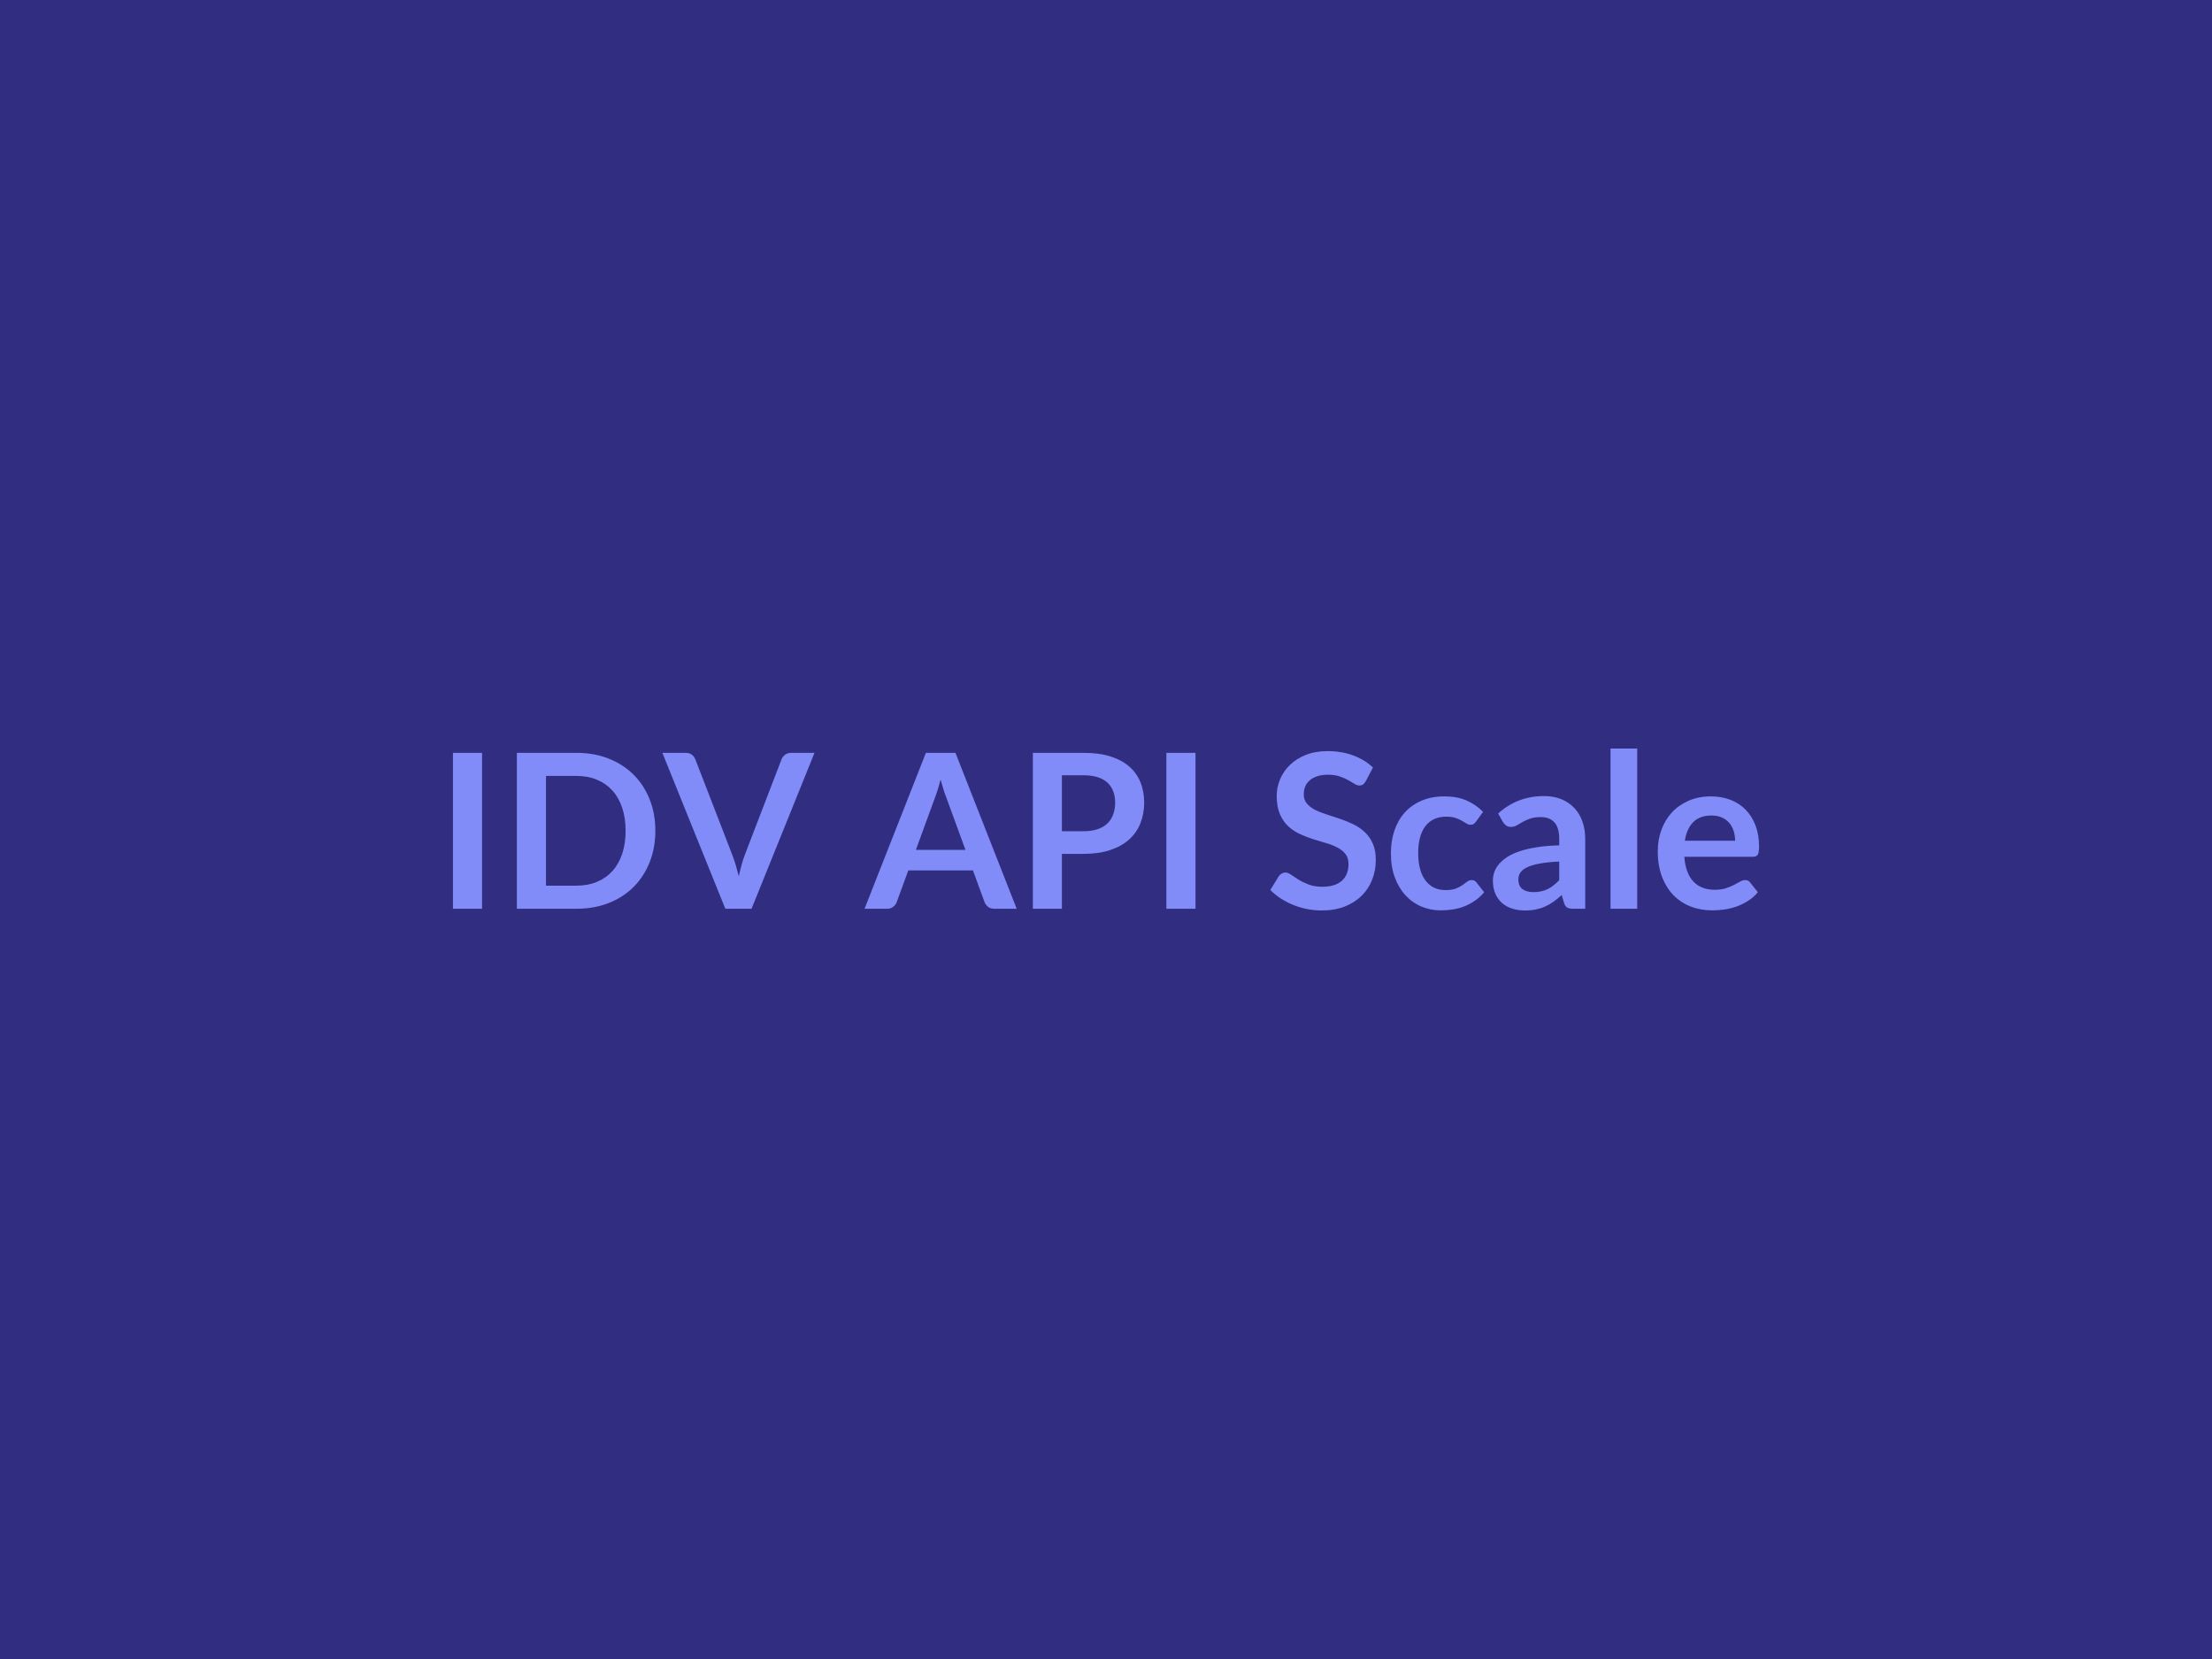
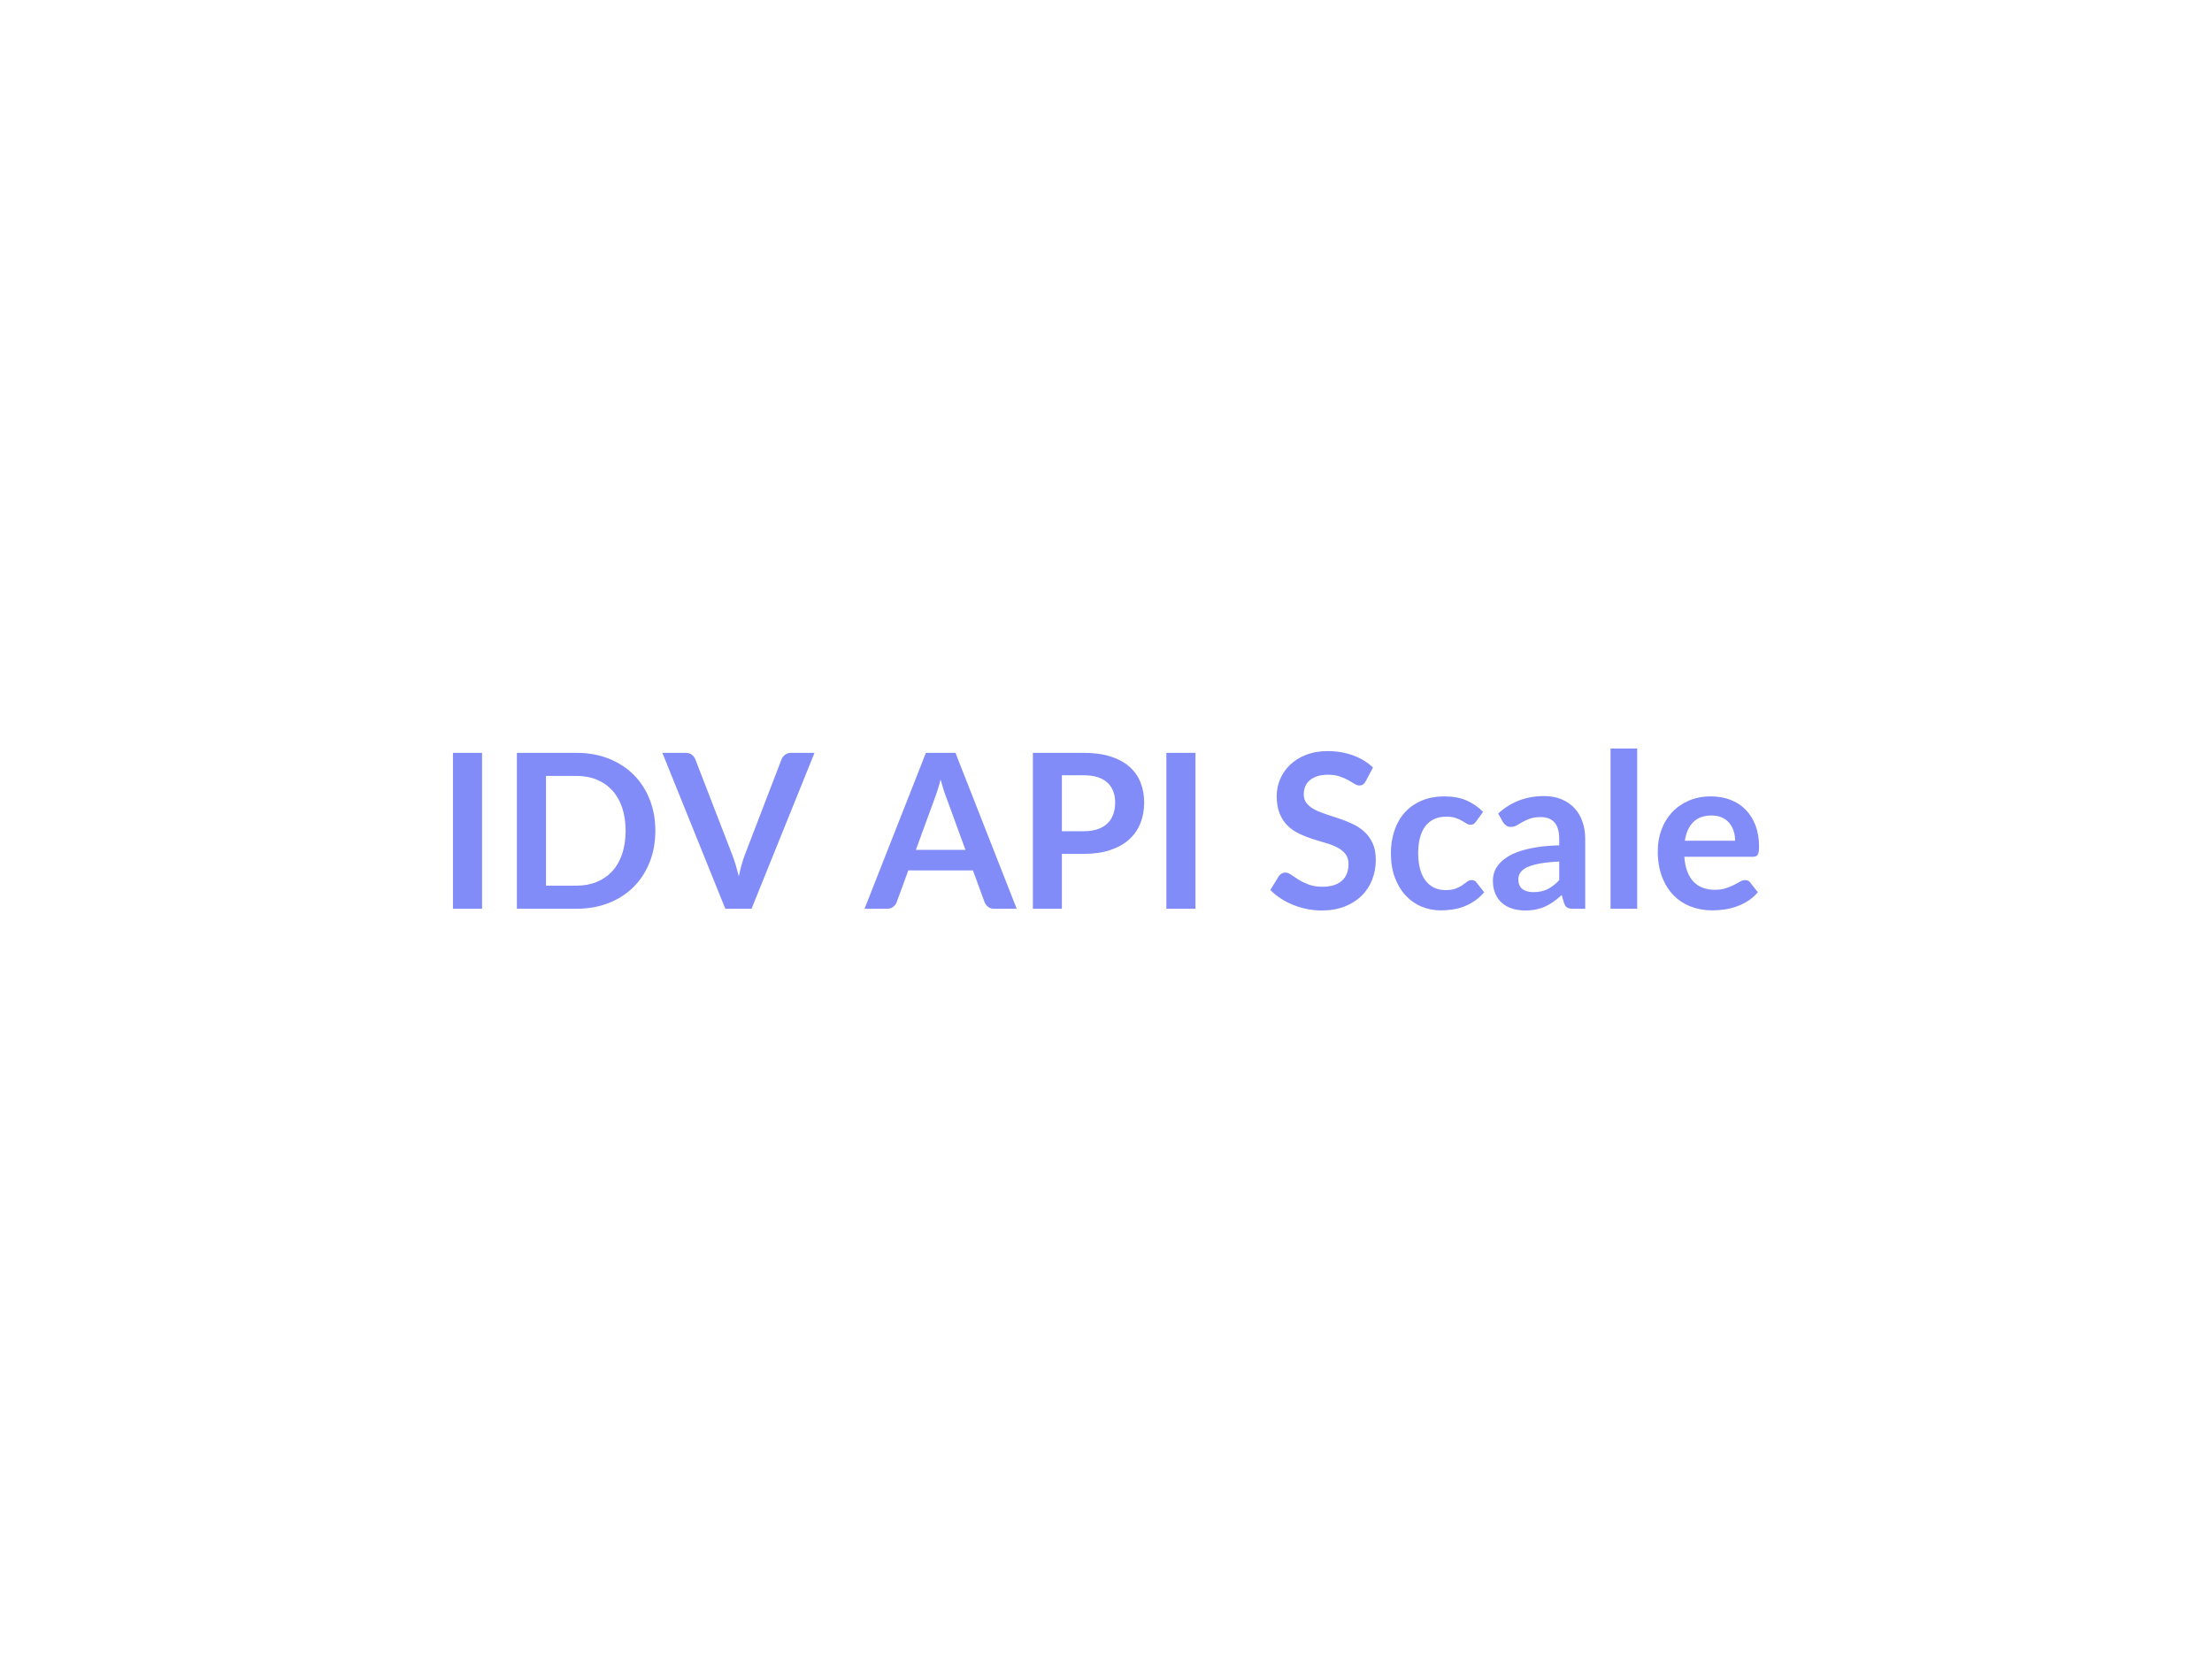
<svg xmlns="http://www.w3.org/2000/svg" width="800" height="600" viewBox="0 0 800 600">
-   <rect width="100%" height="100%" fill="#312e81" />
  <path fill="#818cf8" d="M174.345 272.275v56.39h-10.53v-56.39zm62.67 28.19q0 6.2-2.07 11.39-2.06 5.19-5.81 8.93-3.74 3.75-9.01 5.81-5.26 2.07-11.7 2.07h-21.49v-56.39h21.49q6.44 0 11.7 2.08 5.27 2.09 9.01 5.81 3.75 3.73 5.81 8.91 2.07 5.19 2.07 11.39m-10.76 0q0-4.64-1.23-8.32-1.23-3.69-3.55-6.24-2.32-2.56-5.62-3.92-3.29-1.37-7.43-1.37h-10.96v39.7h10.96q4.14 0 7.43-1.36 3.3-1.37 5.62-3.92t3.55-6.24 1.23-8.33m59.86-28.19h8.46l-22.77 56.39h-9.48l-22.77-56.39h8.42q1.36 0 2.22.66t1.29 1.71l13.3 34.4q.66 1.68 1.27 3.69.6 2.01 1.15 4.19.46-2.18 1.01-4.19t1.21-3.69l13.22-34.4q.31-.89 1.23-1.63t2.24-.74m45.12 35.1h17.94l-6.86-18.76q-.51-1.25-1.05-2.97-.55-1.71-1.09-3.7-.51 1.99-1.06 3.72-.54 1.74-1.05 3.02zm14.32-35.1 22.15 56.39h-8.11q-1.37 0-2.23-.68-.85-.68-1.28-1.7l-4.21-11.5h-23.37l-4.21 11.5q-.31.9-1.21 1.64-.89.74-2.22.74h-8.19l22.19-56.39zm38.49 28.35h7.84q2.89 0 5.03-.72 2.15-.72 3.57-2.07 1.42-1.34 2.12-3.28.71-1.93.71-4.3 0-2.27-.71-4.1-.7-1.83-2.1-3.12-1.41-1.29-3.55-1.97-2.15-.68-5.07-.68h-7.84zm-10.49-28.35h18.33q5.65 0 9.79 1.32 4.13 1.33 6.82 3.71t4 5.69q1.31 3.32 1.31 7.26 0 4.09-1.37 7.5-1.36 3.41-4.09 5.87t-6.85 3.82q-4.11 1.37-9.61 1.37h-7.84v19.85h-10.49zm58.81 0v56.39h-10.53v-56.39zm64.19 5.3-2.61 4.95q-.47.82-.99 1.19-.53.37-1.31.37-.82 0-1.77-.6-.96-.61-2.29-1.35-1.32-.74-3.1-1.34-1.77-.61-4.19-.61-2.18 0-3.82.53t-2.75 1.46q-1.11.94-1.66 2.24-.54 1.31-.54 2.87 0 1.99 1.11 3.32 1.11 1.32 2.94 2.26 1.84.93 4.18 1.67 2.34.75 4.79 1.58 2.46.84 4.8 1.95 2.34 1.12 4.17 2.81 1.84 1.7 2.95 4.16 1.11 2.45 1.11 5.96 0 3.82-1.31 7.16-1.3 3.33-3.82 5.81t-6.14 3.9q-3.63 1.42-8.31 1.42-2.69 0-5.3-.52-2.62-.53-5.01-1.5-2.4-.98-4.51-2.34-2.1-1.37-3.74-3.05l3.08-5.03q.39-.54 1.01-.91.63-.37 1.33-.37.97 0 2.1.8 1.14.79 2.69 1.77 1.57.98 3.65 1.77 2.09.8 5.01.8 4.49 0 6.95-2.12 2.45-2.13 2.45-6.1 0-2.23-1.11-3.63-1.11-1.41-2.94-2.36-1.84-.96-4.18-1.62t-4.75-1.44q-2.42-.78-4.76-1.88-2.34-1.09-4.18-2.84-1.83-1.76-2.94-4.39t-1.11-6.49q0-3.08 1.23-6.01 1.23-2.92 3.57-5.19 2.33-2.26 5.77-3.62 3.43-1.37 7.87-1.37 5 0 9.21 1.56t7.17 4.37m39.82 16.03-2.53 3.51q-.43.55-.84.86t-1.19.31q-.74 0-1.44-.45t-1.68-1.01q-.97-.57-2.32-1.02-1.34-.45-3.33-.45-2.54 0-4.45.92t-3.18 2.63q-1.27 1.72-1.89 4.16-.62 2.43-.62 5.51 0 3.2.68 5.7t1.97 4.19q1.29 1.7 3.12 2.58 1.83.87 4.13.87t3.73-.56q1.42-.57 2.4-1.25.97-.68 1.69-1.25.72-.56 1.62-.56 1.17 0 1.76.89l2.76 3.51q-1.59 1.88-3.47 3.14-1.87 1.27-3.88 2.03t-4.13 1.07q-2.13.31-4.23.31-3.71 0-6.98-1.38-3.28-1.38-5.74-4.04-2.45-2.65-3.88-6.49-1.42-3.84-1.42-8.76 0-4.4 1.27-8.17 1.26-3.76 3.72-6.51t6.09-4.31q3.62-1.56 8.34-1.56 4.49 0 7.86 1.44 3.37 1.45 6.06 4.14m27.54 24.72v-6.74q-4.17.19-7.02.72t-4.56 1.34q-1.72.82-2.46 1.92-.74 1.09-.74 2.38 0 2.53 1.5 3.62t3.92 1.09q2.96 0 5.13-1.07 2.16-1.07 4.23-3.26m-20.36-21.02-1.72-3.08q6.91-6.32 16.62-6.32 3.51 0 6.28 1.16 2.77 1.15 4.68 3.19 1.91 2.05 2.9 4.9 1 2.85 1 6.24v25.27h-4.37q-1.37 0-2.11-.41t-1.17-1.66l-.85-2.88q-1.53 1.36-2.97 2.4-1.44 1.03-3 1.73t-3.34 1.07q-1.77.37-3.92.37-2.53 0-4.68-.68-2.14-.68-3.7-2.05-1.56-1.36-2.42-3.39t-.86-4.72q0-1.52.51-3.02t1.66-2.87q1.15-1.36 2.98-2.57t4.51-2.11q2.67-.89 6.22-1.46t8.11-.68v-2.34q0-4.02-1.72-5.95-1.71-1.93-4.95-1.93-2.34 0-3.88.55-1.54.54-2.71 1.22-1.17.69-2.13 1.23-.95.55-2.12.55-1.02 0-1.72-.53-.7-.52-1.13-1.23m38.92-26.59h9.64v57.95h-9.64zm26.87 33.34h18.18q0-1.87-.53-3.53t-1.58-2.9q-1.05-1.25-2.67-1.97t-3.76-.72q-4.18 0-6.58 2.37-2.39 2.38-3.06 6.75m24.57 5.81h-24.76q.23 3.08 1.09 5.33.86 2.24 2.26 3.7 1.41 1.46 3.34 2.18 1.93.73 4.27.73t4.03-.55q1.7-.55 2.97-1.21t2.22-1.21q.96-.54 1.85-.54 1.21 0 1.8.89l2.77 3.51q-1.6 1.88-3.59 3.14-1.99 1.27-4.16 2.03-2.16.76-4.4 1.07t-4.35.31q-4.17 0-7.76-1.38t-6.24-4.09q-2.65-2.72-4.17-6.71-1.53-4-1.53-9.26 0-4.1 1.33-7.71 1.33-3.6 3.8-6.28 2.48-2.67 6.05-4.23t8.05-1.56q3.78 0 6.98 1.21t5.5 3.53 3.61 5.69q1.31 3.38 1.31 7.71 0 2.18-.47 2.94t-1.8.76" />
</svg>